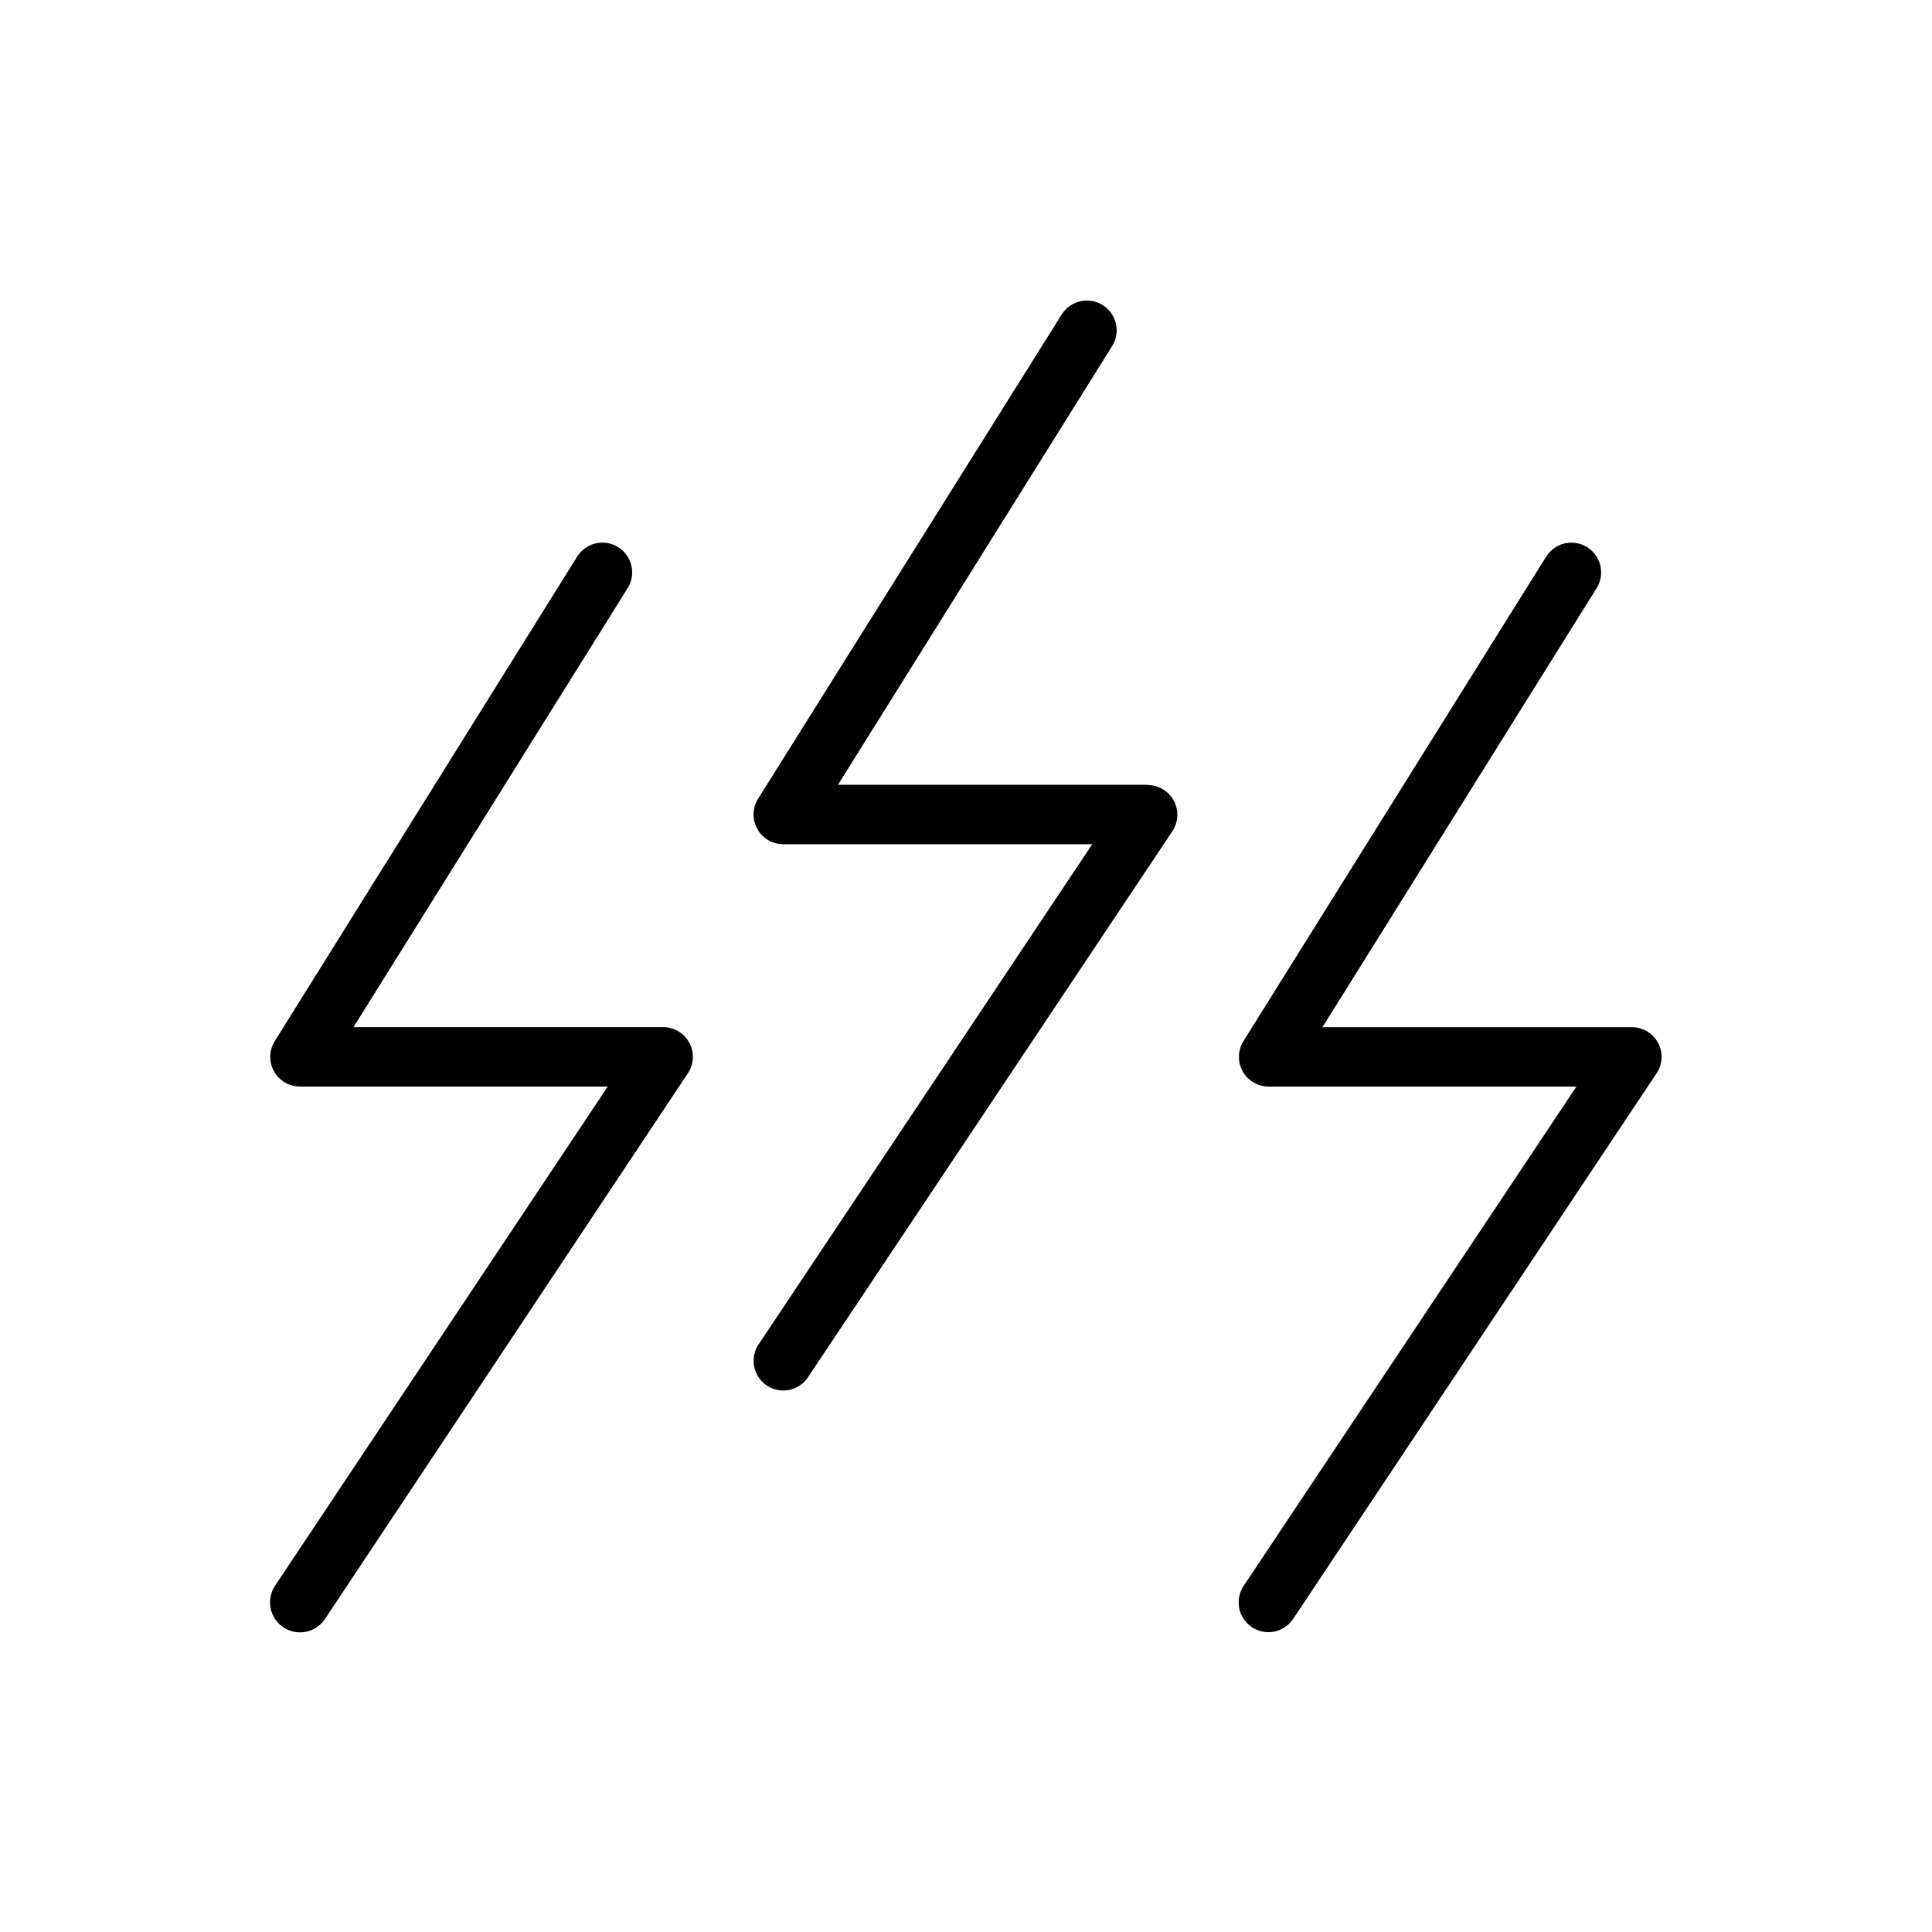
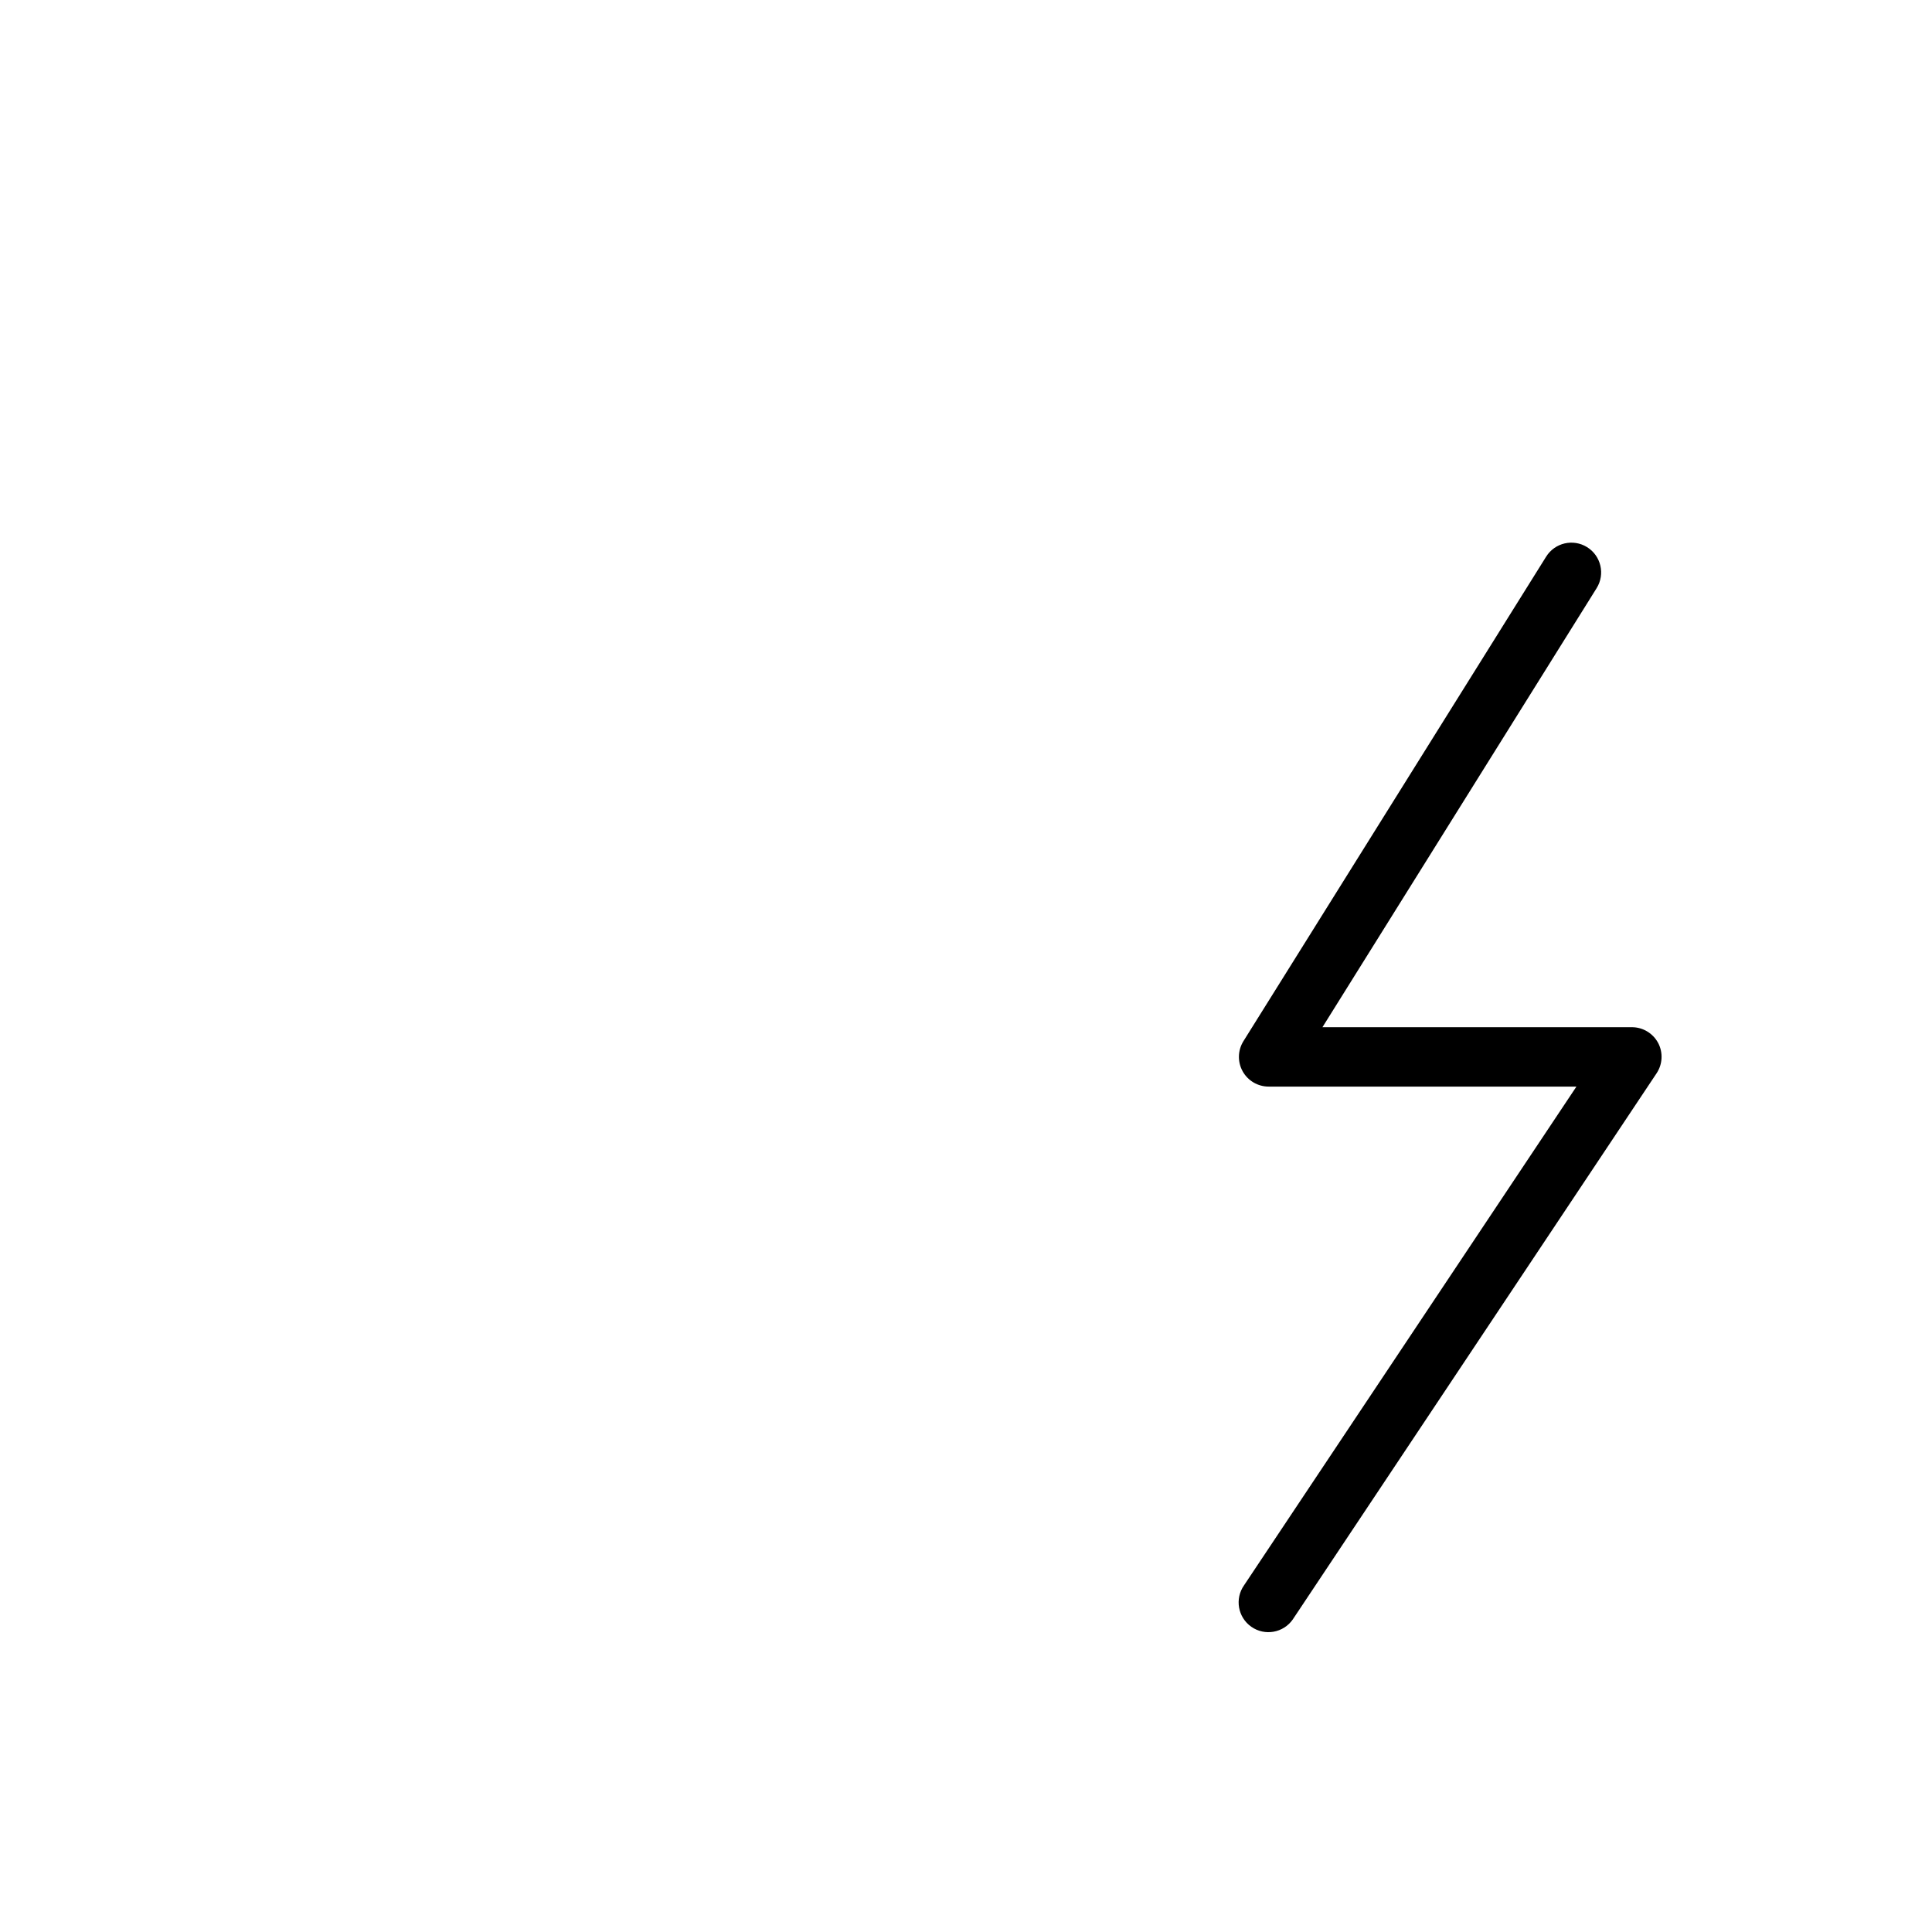
<svg xmlns="http://www.w3.org/2000/svg" fill="#000000" width="800px" height="800px" version="1.1" viewBox="144 144 512 512">
  <g>
-     <path d="m319.78 416.21h-82.105l72.66-116.35c2.305-3.695 1.176-8.559-2.519-10.863-3.695-2.305-8.559-1.176-10.863 2.519l-80.137 128.39c-1.52 2.43-1.598 5.492-0.207 7.996s4.035 4.055 6.898 4.047h81.555l-88.09 132.17c-1.199 1.734-1.664 3.871-1.285 5.945 0.375 2.074 1.562 3.914 3.293 5.117 3.609 2.5 8.562 1.602 11.062-2.008l96.273-144.77c1.59-2.414 1.73-5.5 0.367-8.047-1.363-2.547-4.012-4.141-6.902-4.156z" />
    <path d="m583.42 420.39c-1.363-2.562-4.027-4.164-6.93-4.172h-82.027l72.66-116.35c2.305-3.695 1.176-8.559-2.519-10.863-3.695-2.305-8.559-1.176-10.863 2.519l-80.215 128.39c-1.52 2.43-1.598 5.492-0.207 7.996s4.035 4.055 6.898 4.047h81.555l-88.09 132.17c-2.5 3.566-1.637 8.484 1.93 10.984s8.48 1.637 10.98-1.93l96.434-144.77c1.59-2.402 1.742-5.484 0.395-8.031z" />
-     <path d="m448.1 351.98h-82.027l72.66-116.27c2.301-3.695 1.176-8.562-2.519-10.863-3.695-2.305-8.559-1.18-10.863 2.516l-80.453 128.32c-1.52 2.43-1.598 5.492-0.207 7.996 1.391 2.504 4.035 4.055 6.898 4.047h81.867l-88.164 132.17c-1.301 1.73-1.832 3.918-1.473 6.051 0.363 2.133 1.59 4.023 3.387 5.227 1.797 1.199 4.012 1.609 6.121 1.129s3.93-1.805 5.031-3.668l96.355-144.38c1.586-2.41 1.727-5.5 0.363-8.043-1.363-2.547-4.012-4.141-6.898-4.156z" />
  </g>
</svg>